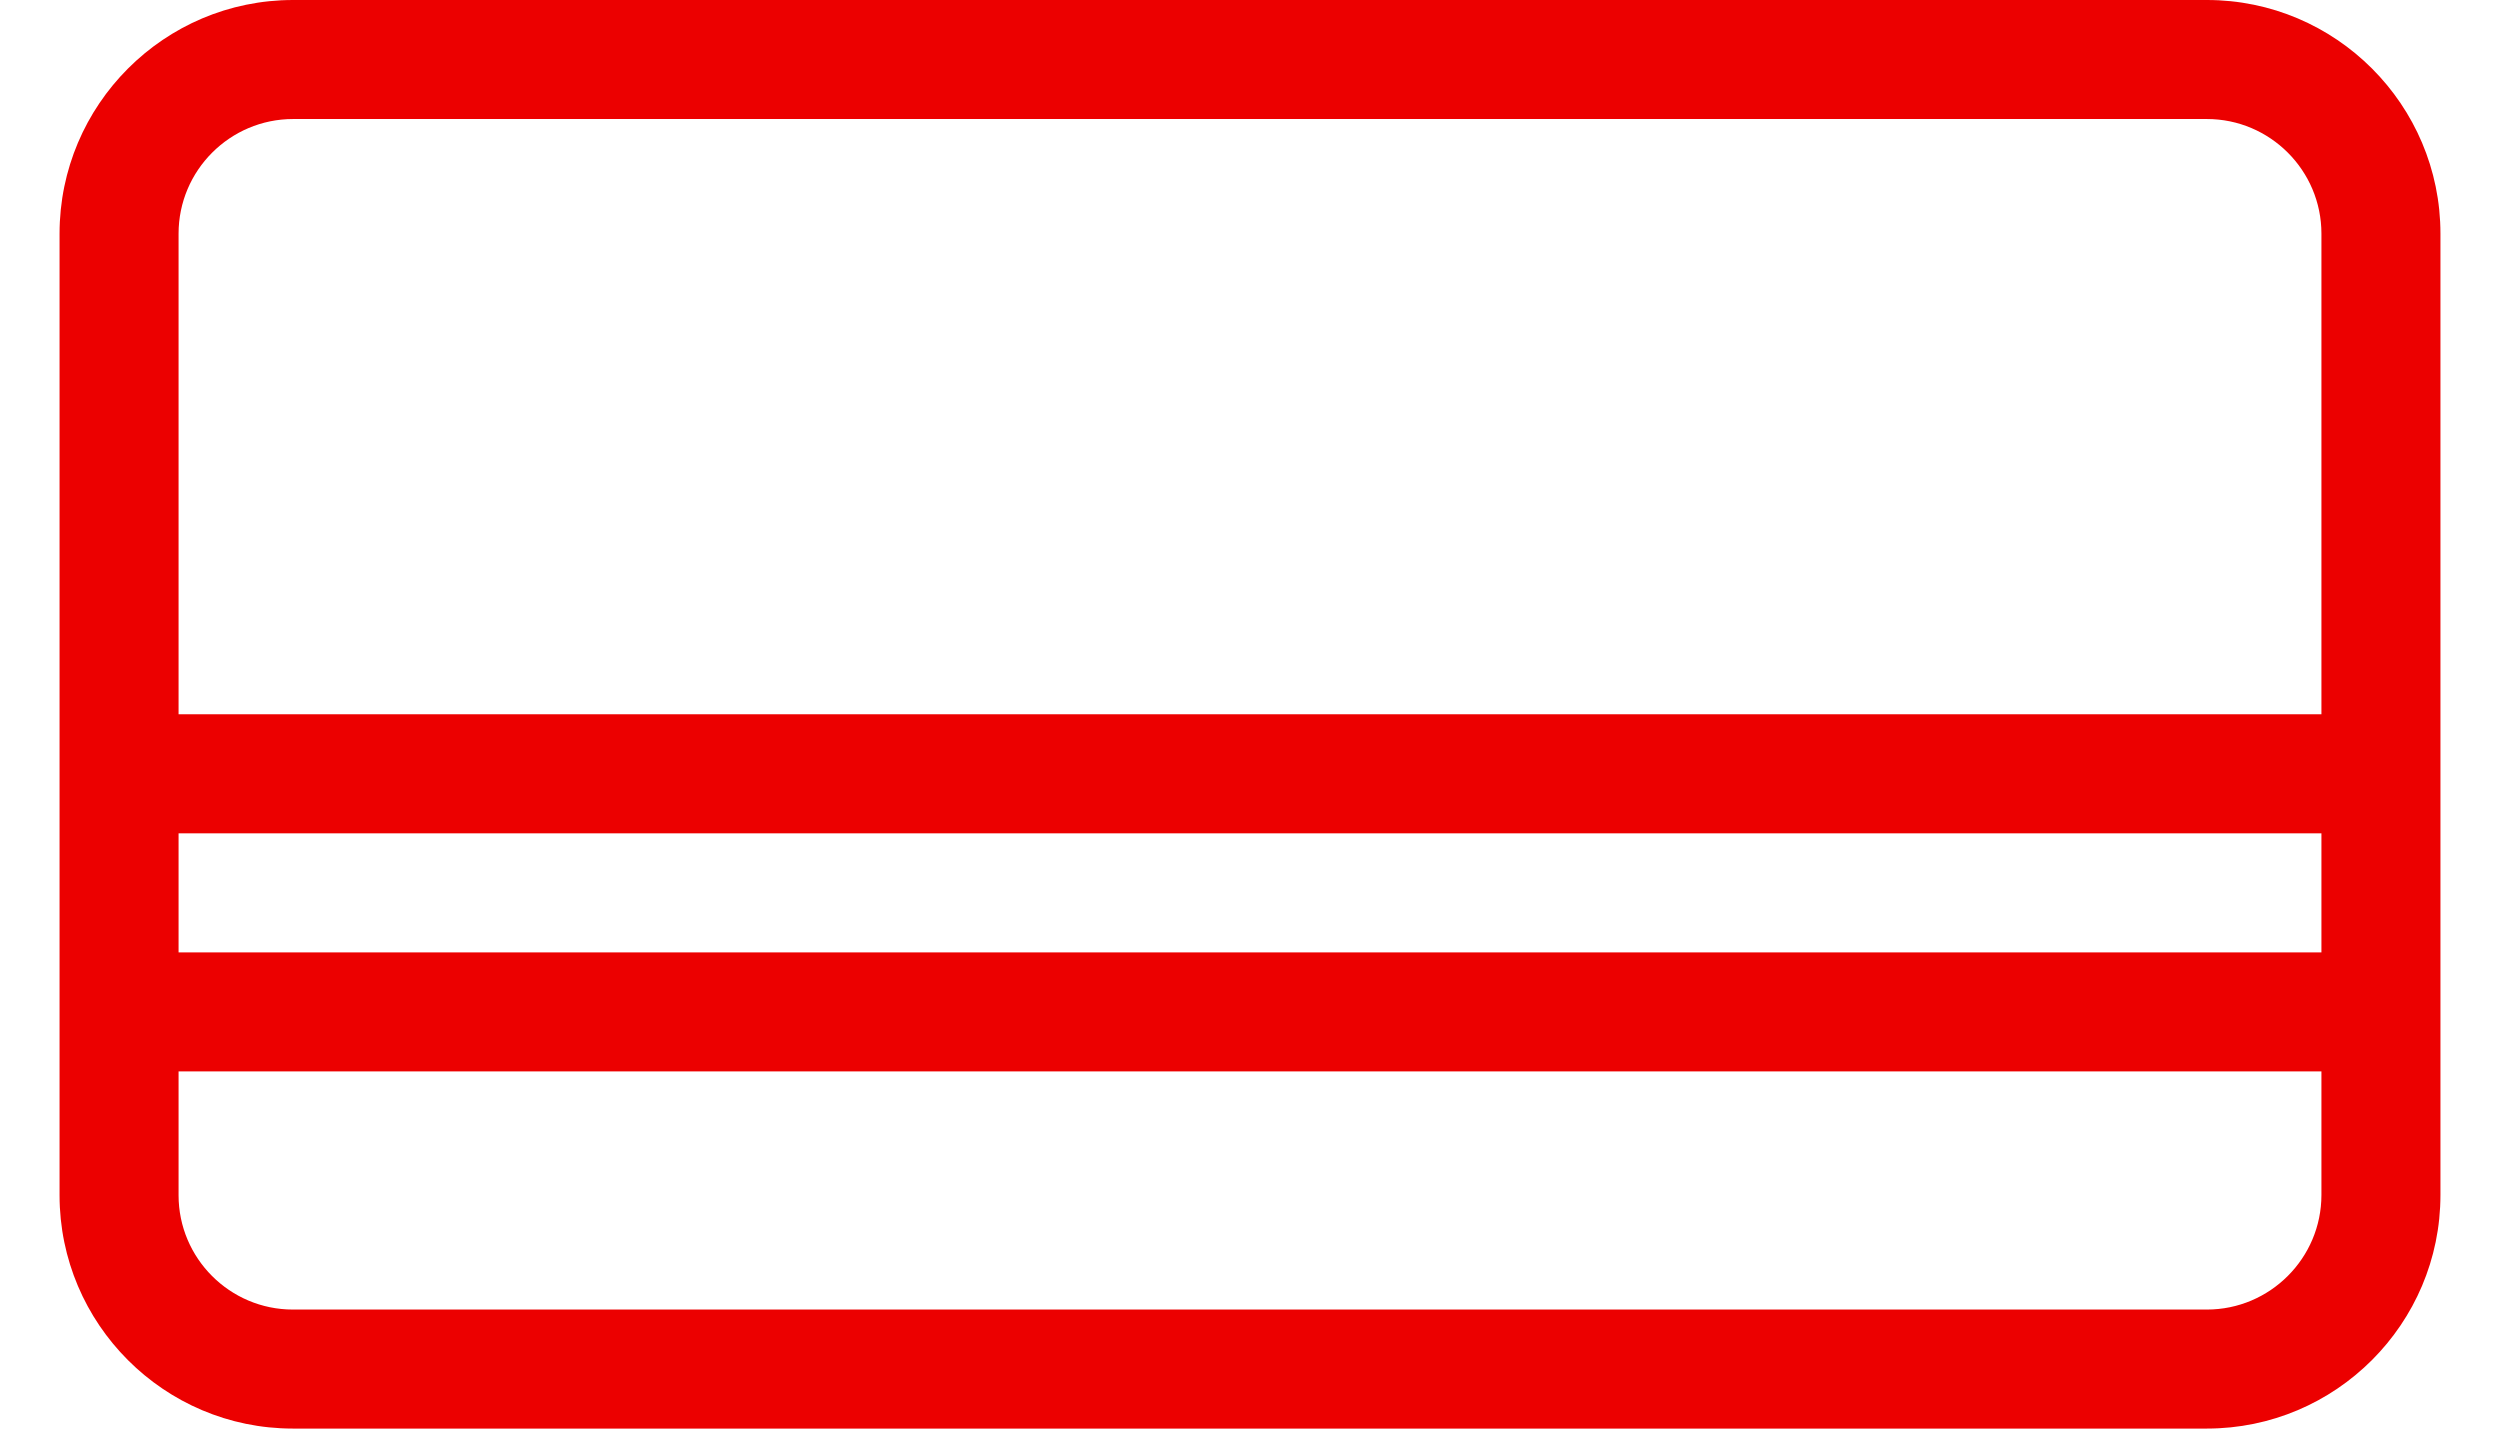
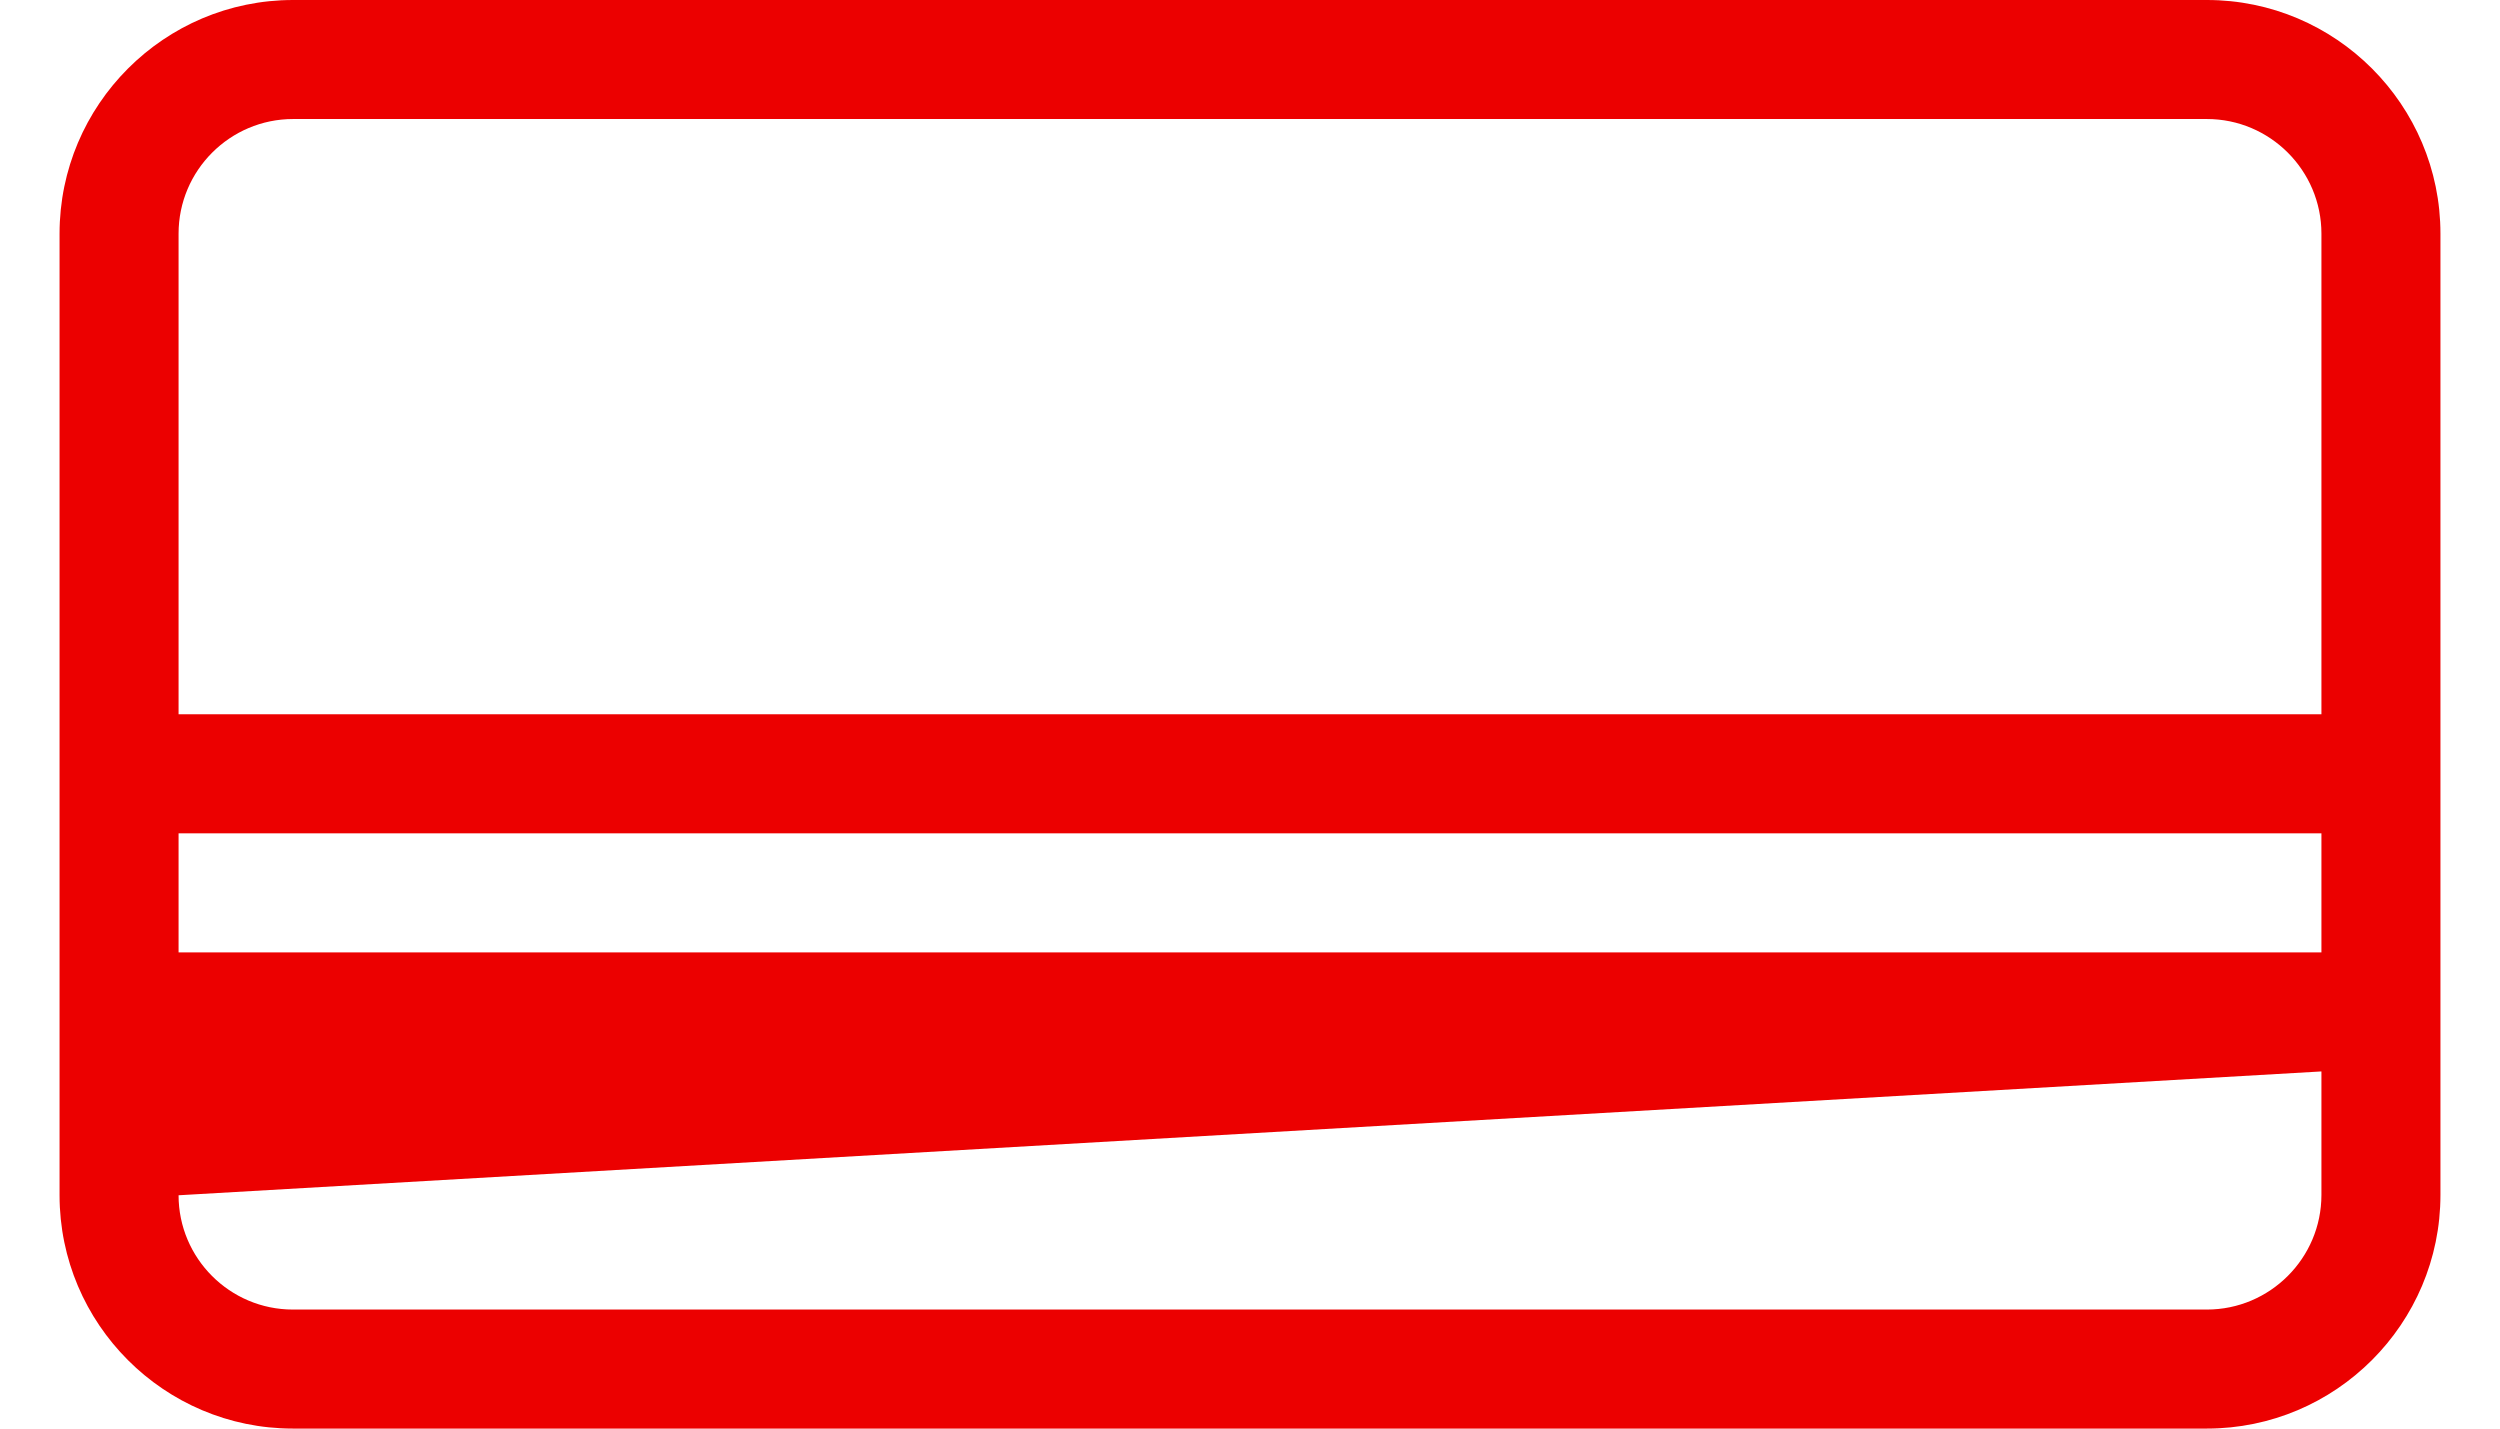
<svg xmlns="http://www.w3.org/2000/svg" width="28px" height="16px" viewBox="0 0 28 16" version="1.1">
  <title>tarjetas-a</title>
  <g id="UI-KIT" stroke="none" stroke-width="1" fill="none" fill-rule="evenodd">
    <g id="7_UIKIT-Copy" transform="translate(-217, -316)" fill="#EC0000" fill-rule="nonzero">
      <g id="cards-a" transform="translate(215, 308)">
-         <path d="M26.717,8 C28.16,8 29.333,9.174 29.333,10.617 L29.333,21.383 C29.333,22.826 28.16,24 26.717,24 L5.28,24 C3.839,24 2.667,22.827 2.667,21.387 L2.667,10.617 C2.667,9.174 3.84,8 5.283,8 L26.717,8 Z M28,20 L4,20 L4,21.387 C4,22.092 4.574,22.667 5.28,22.667 L26.717,22.667 C27.424,22.667 28,22.091 28,21.383 L28,20 Z M28,17.333 L4,17.333 L4,18.667 L28,18.667 L28,17.333 Z M26.717,9.333 L5.283,9.333 C4.576,9.333 4,9.909 4,10.617 L4,16 L28,16 L28,10.617 C28,9.909 27.424,9.333 26.717,9.333 Z" id="icon-color" />
+         <path d="M26.717,8 C28.16,8 29.333,9.174 29.333,10.617 L29.333,21.383 C29.333,22.826 28.16,24 26.717,24 L5.28,24 C3.839,24 2.667,22.827 2.667,21.387 L2.667,10.617 C2.667,9.174 3.84,8 5.283,8 L26.717,8 Z M28,20 L4,21.387 C4,22.092 4.574,22.667 5.28,22.667 L26.717,22.667 C27.424,22.667 28,22.091 28,21.383 L28,20 Z M28,17.333 L4,17.333 L4,18.667 L28,18.667 L28,17.333 Z M26.717,9.333 L5.283,9.333 C4.576,9.333 4,9.909 4,10.617 L4,16 L28,16 L28,10.617 C28,9.909 27.424,9.333 26.717,9.333 Z" id="icon-color" />
      </g>
    </g>
  </g>
</svg>